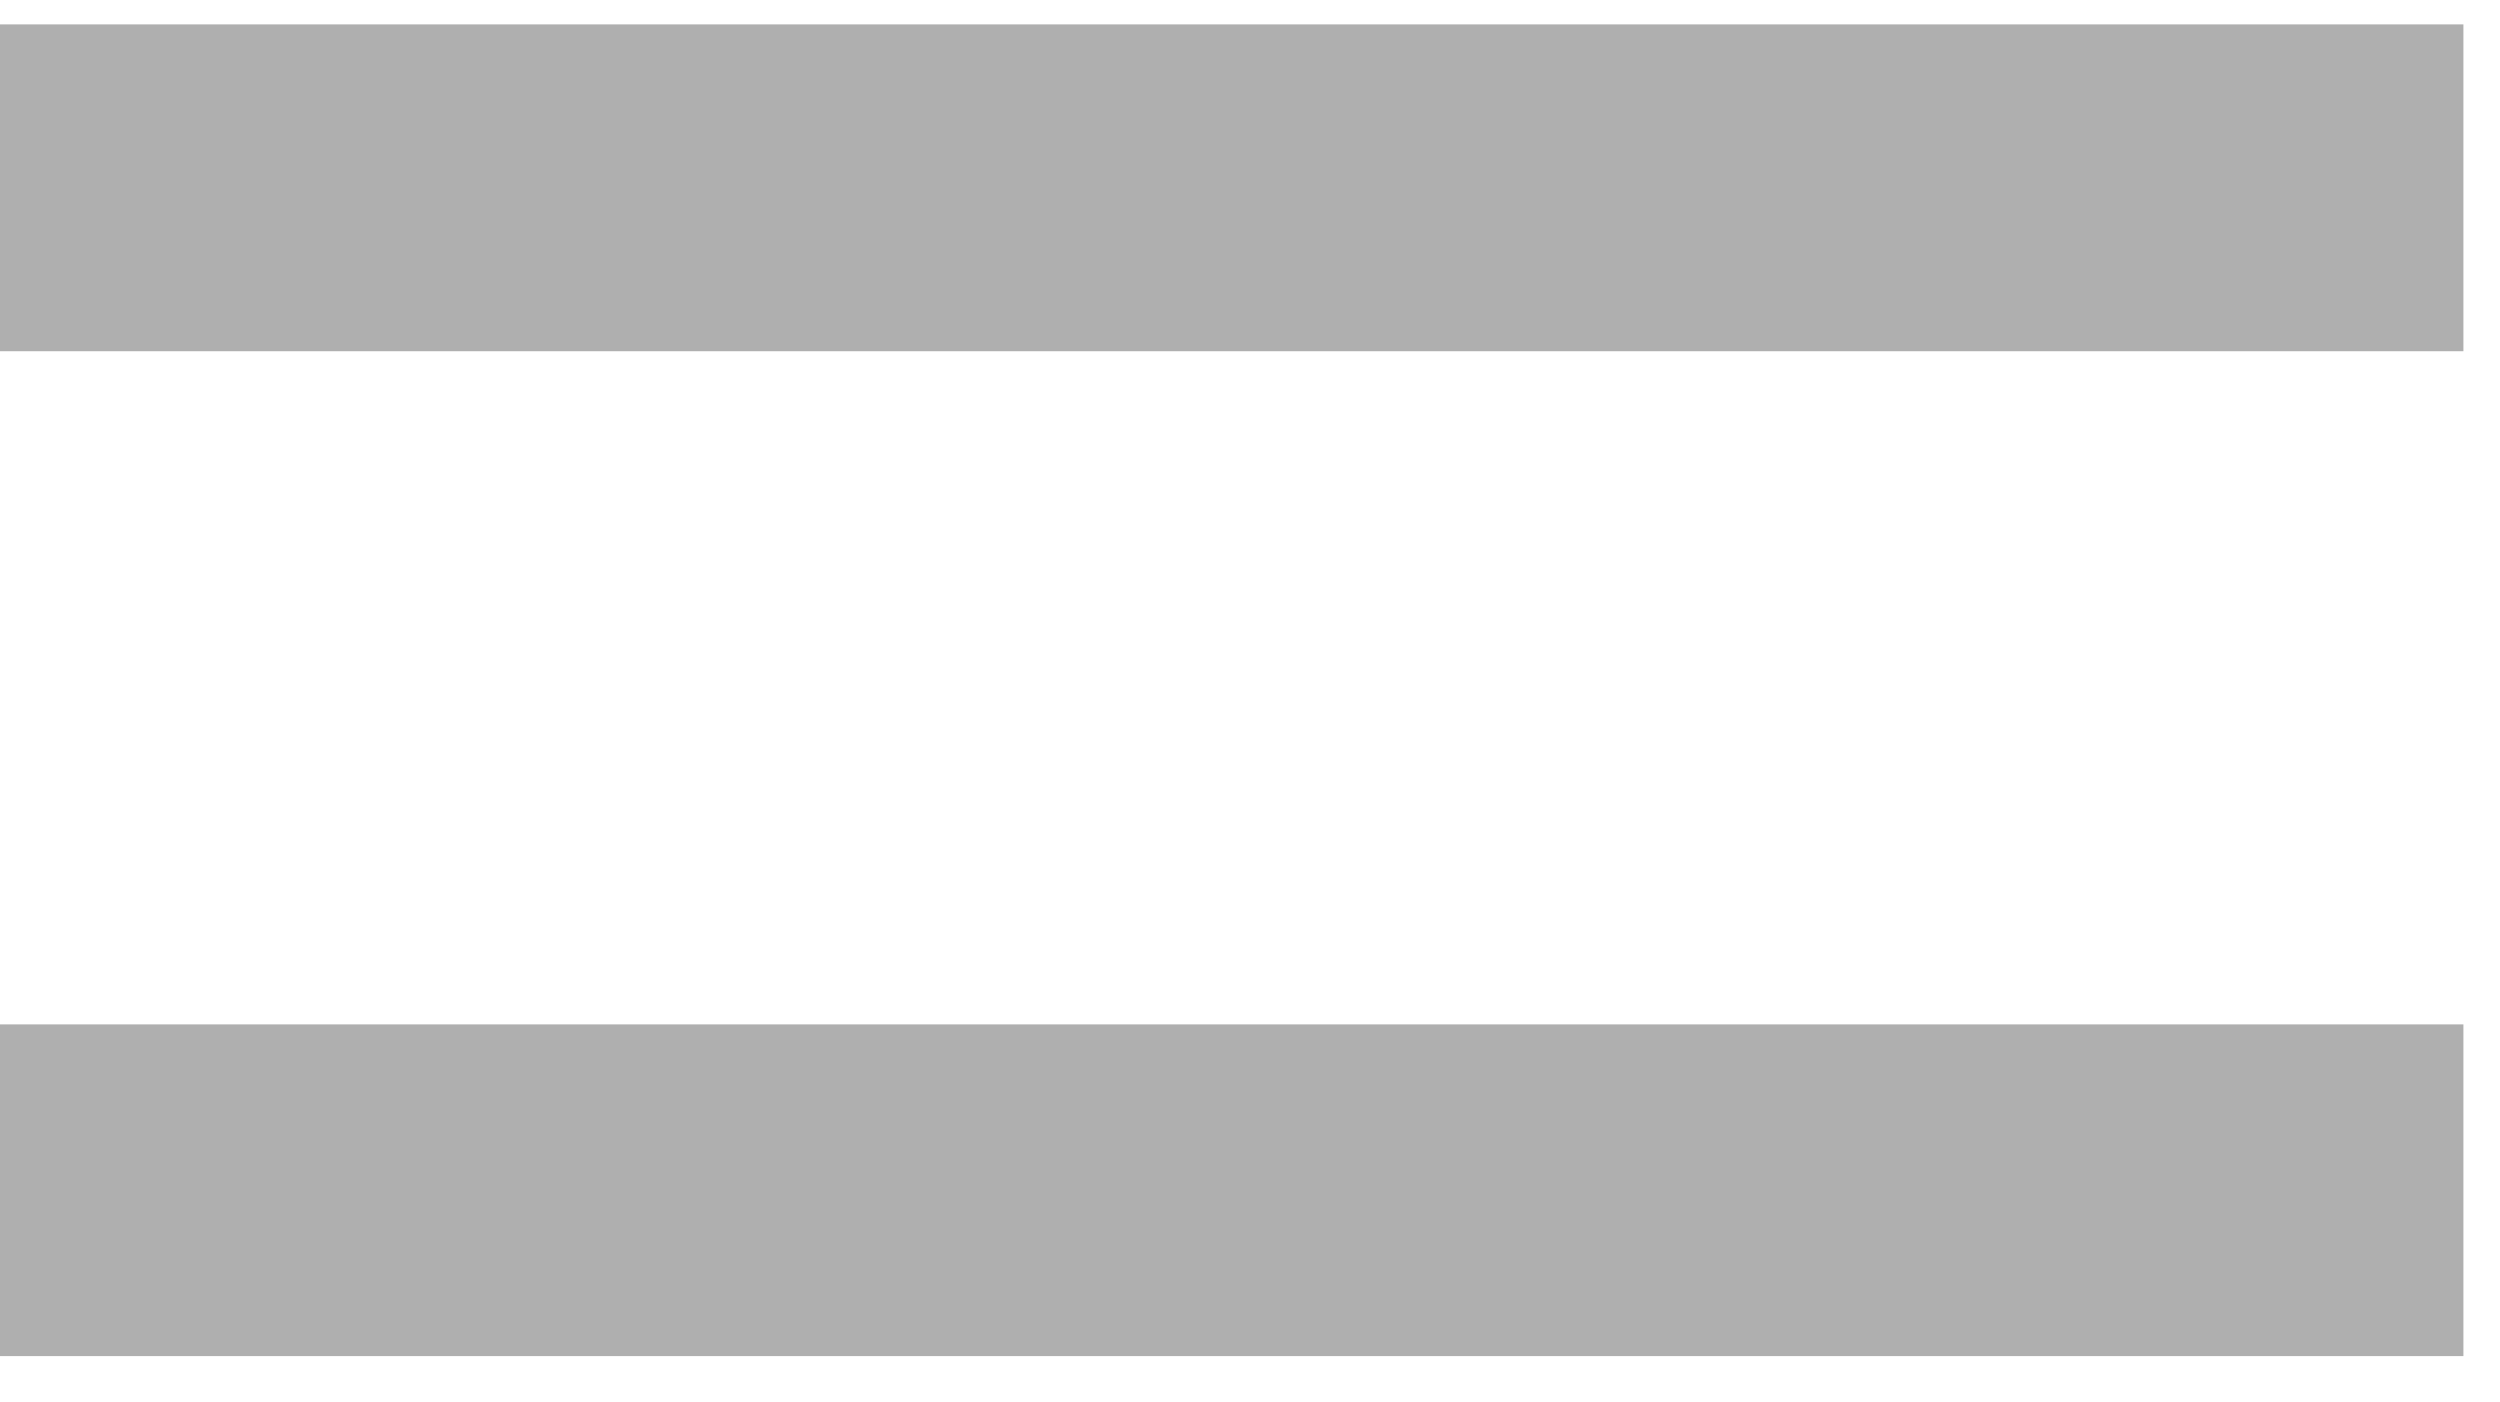
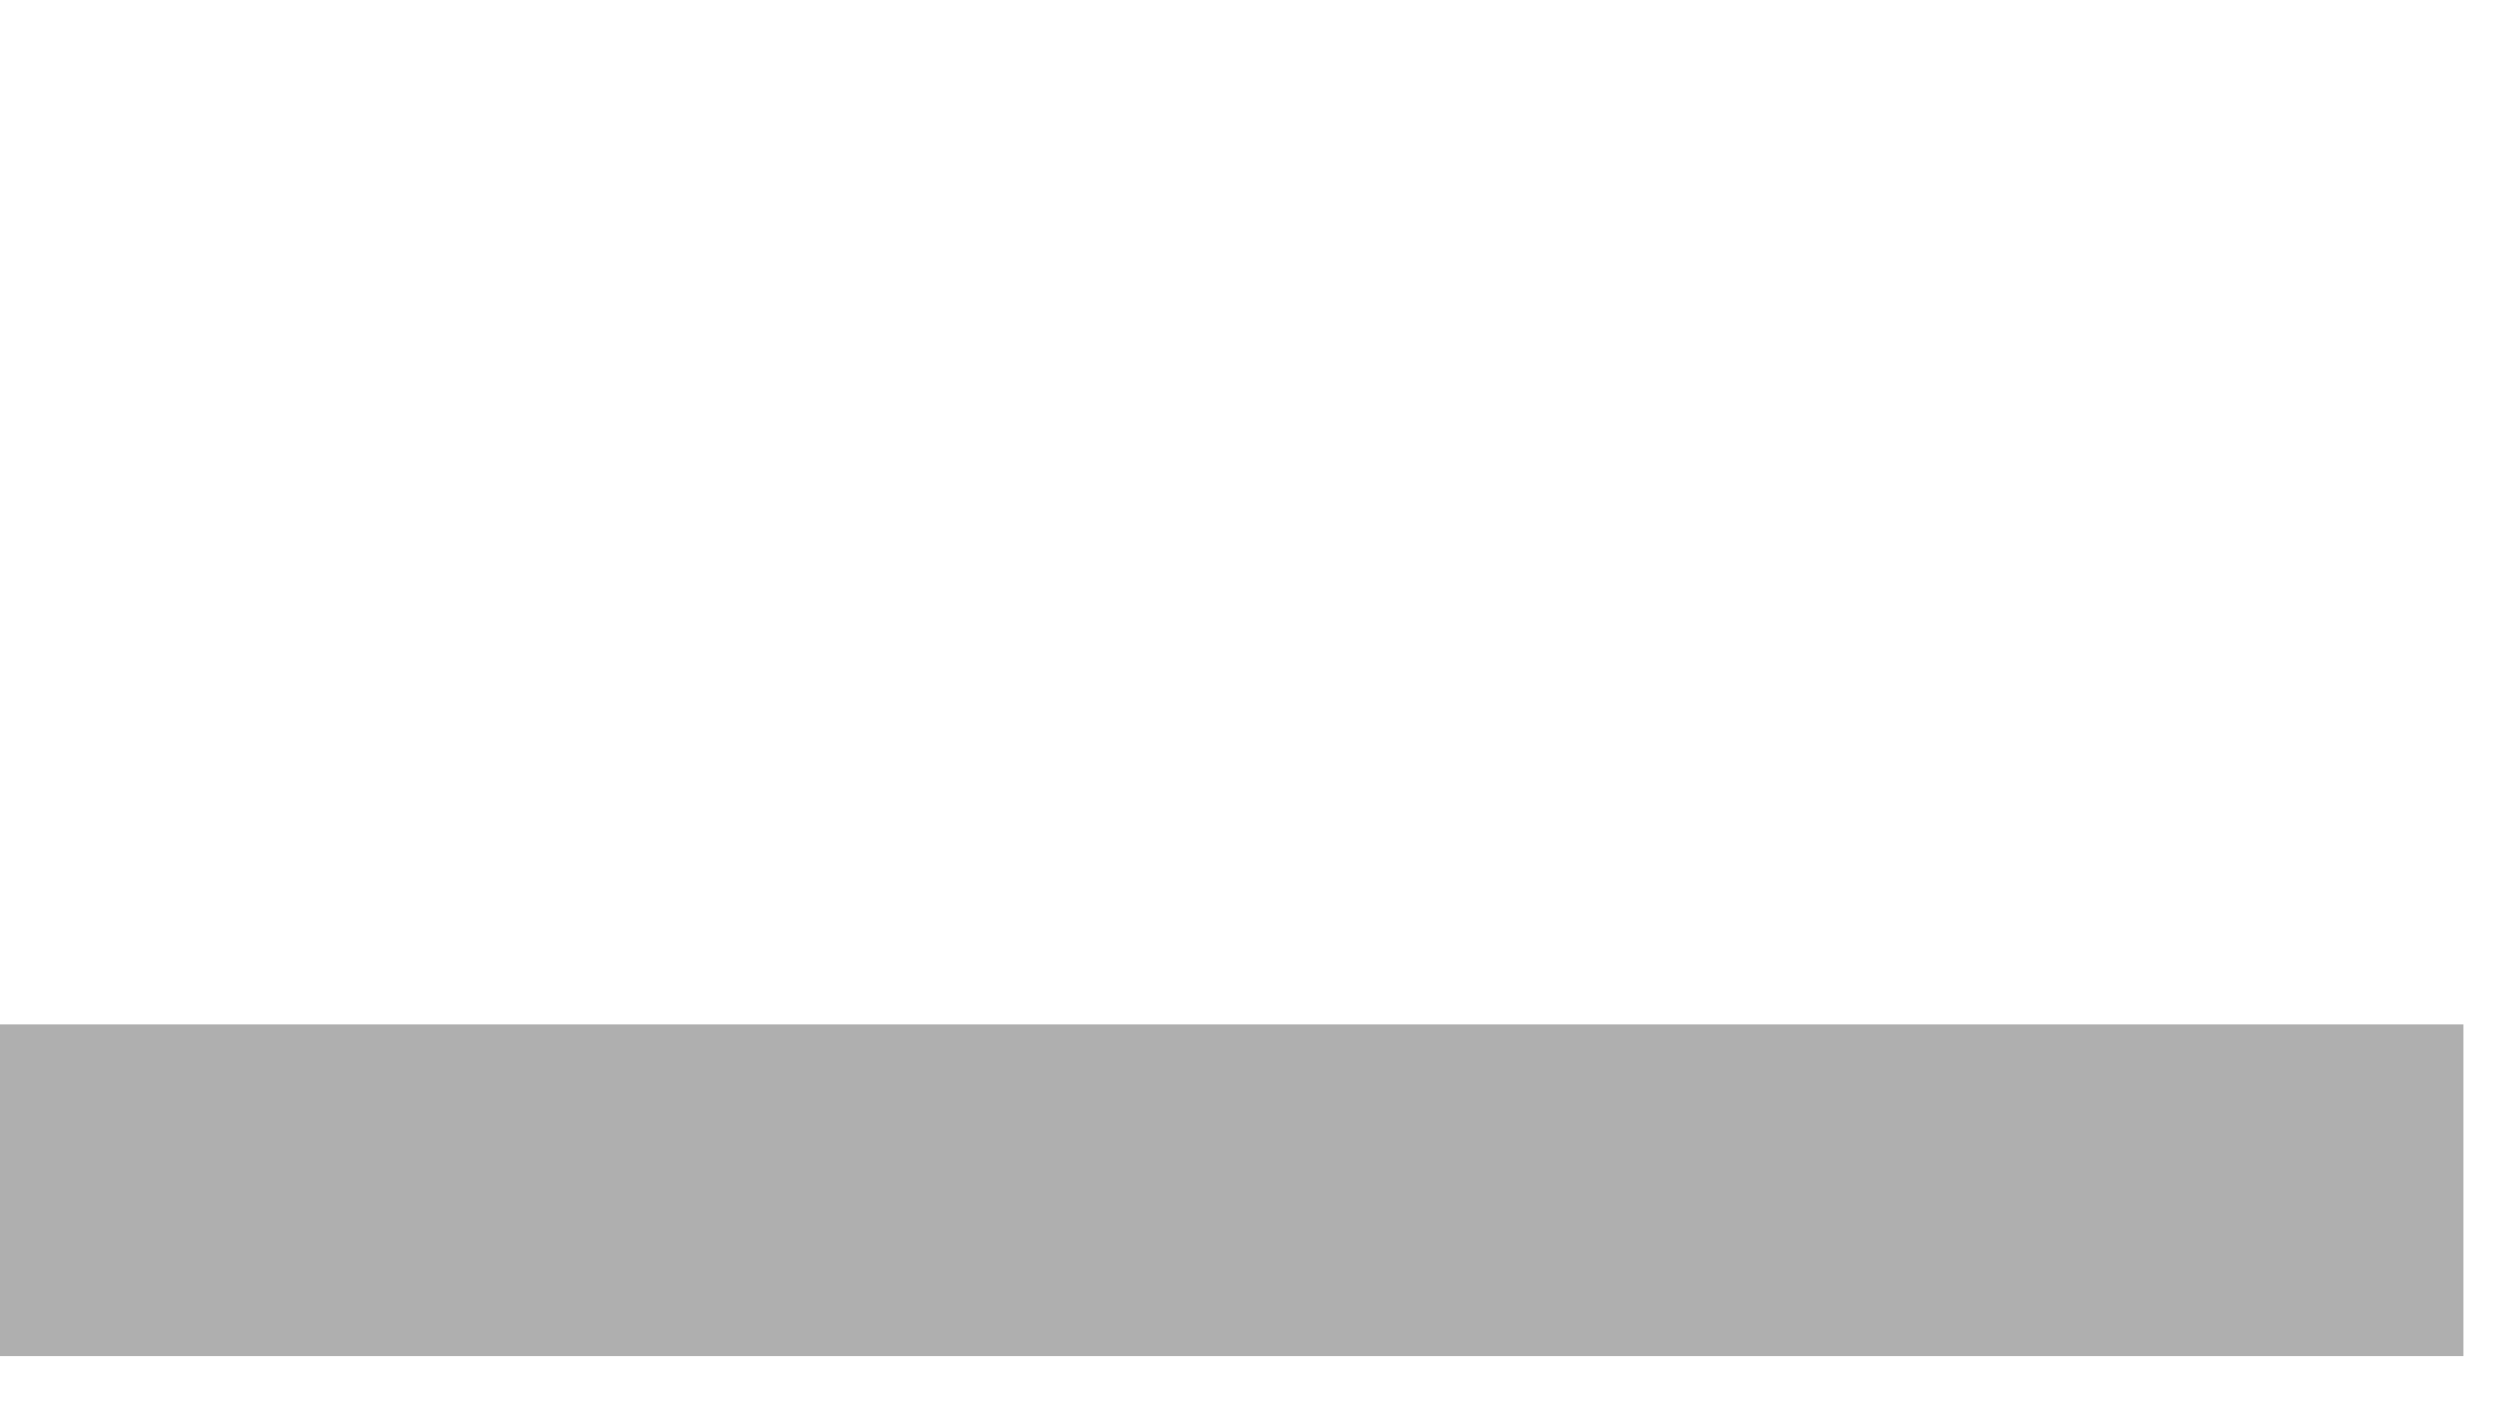
<svg xmlns="http://www.w3.org/2000/svg" width="41" height="23" viewBox="0 0 41 23" fill="none">
-   <path d="M5.96046e-08 0.4V5.76H40.4V0.4H5.96046e-08ZM5.96046e-08 16.8V22.24H40.4V16.8H5.96046e-08Z" fill="#AFAFAF" />
+   <path d="M5.96046e-08 0.4H40.4V0.4H5.96046e-08ZM5.96046e-08 16.8V22.24H40.4V16.8H5.96046e-08Z" fill="#AFAFAF" />
</svg>